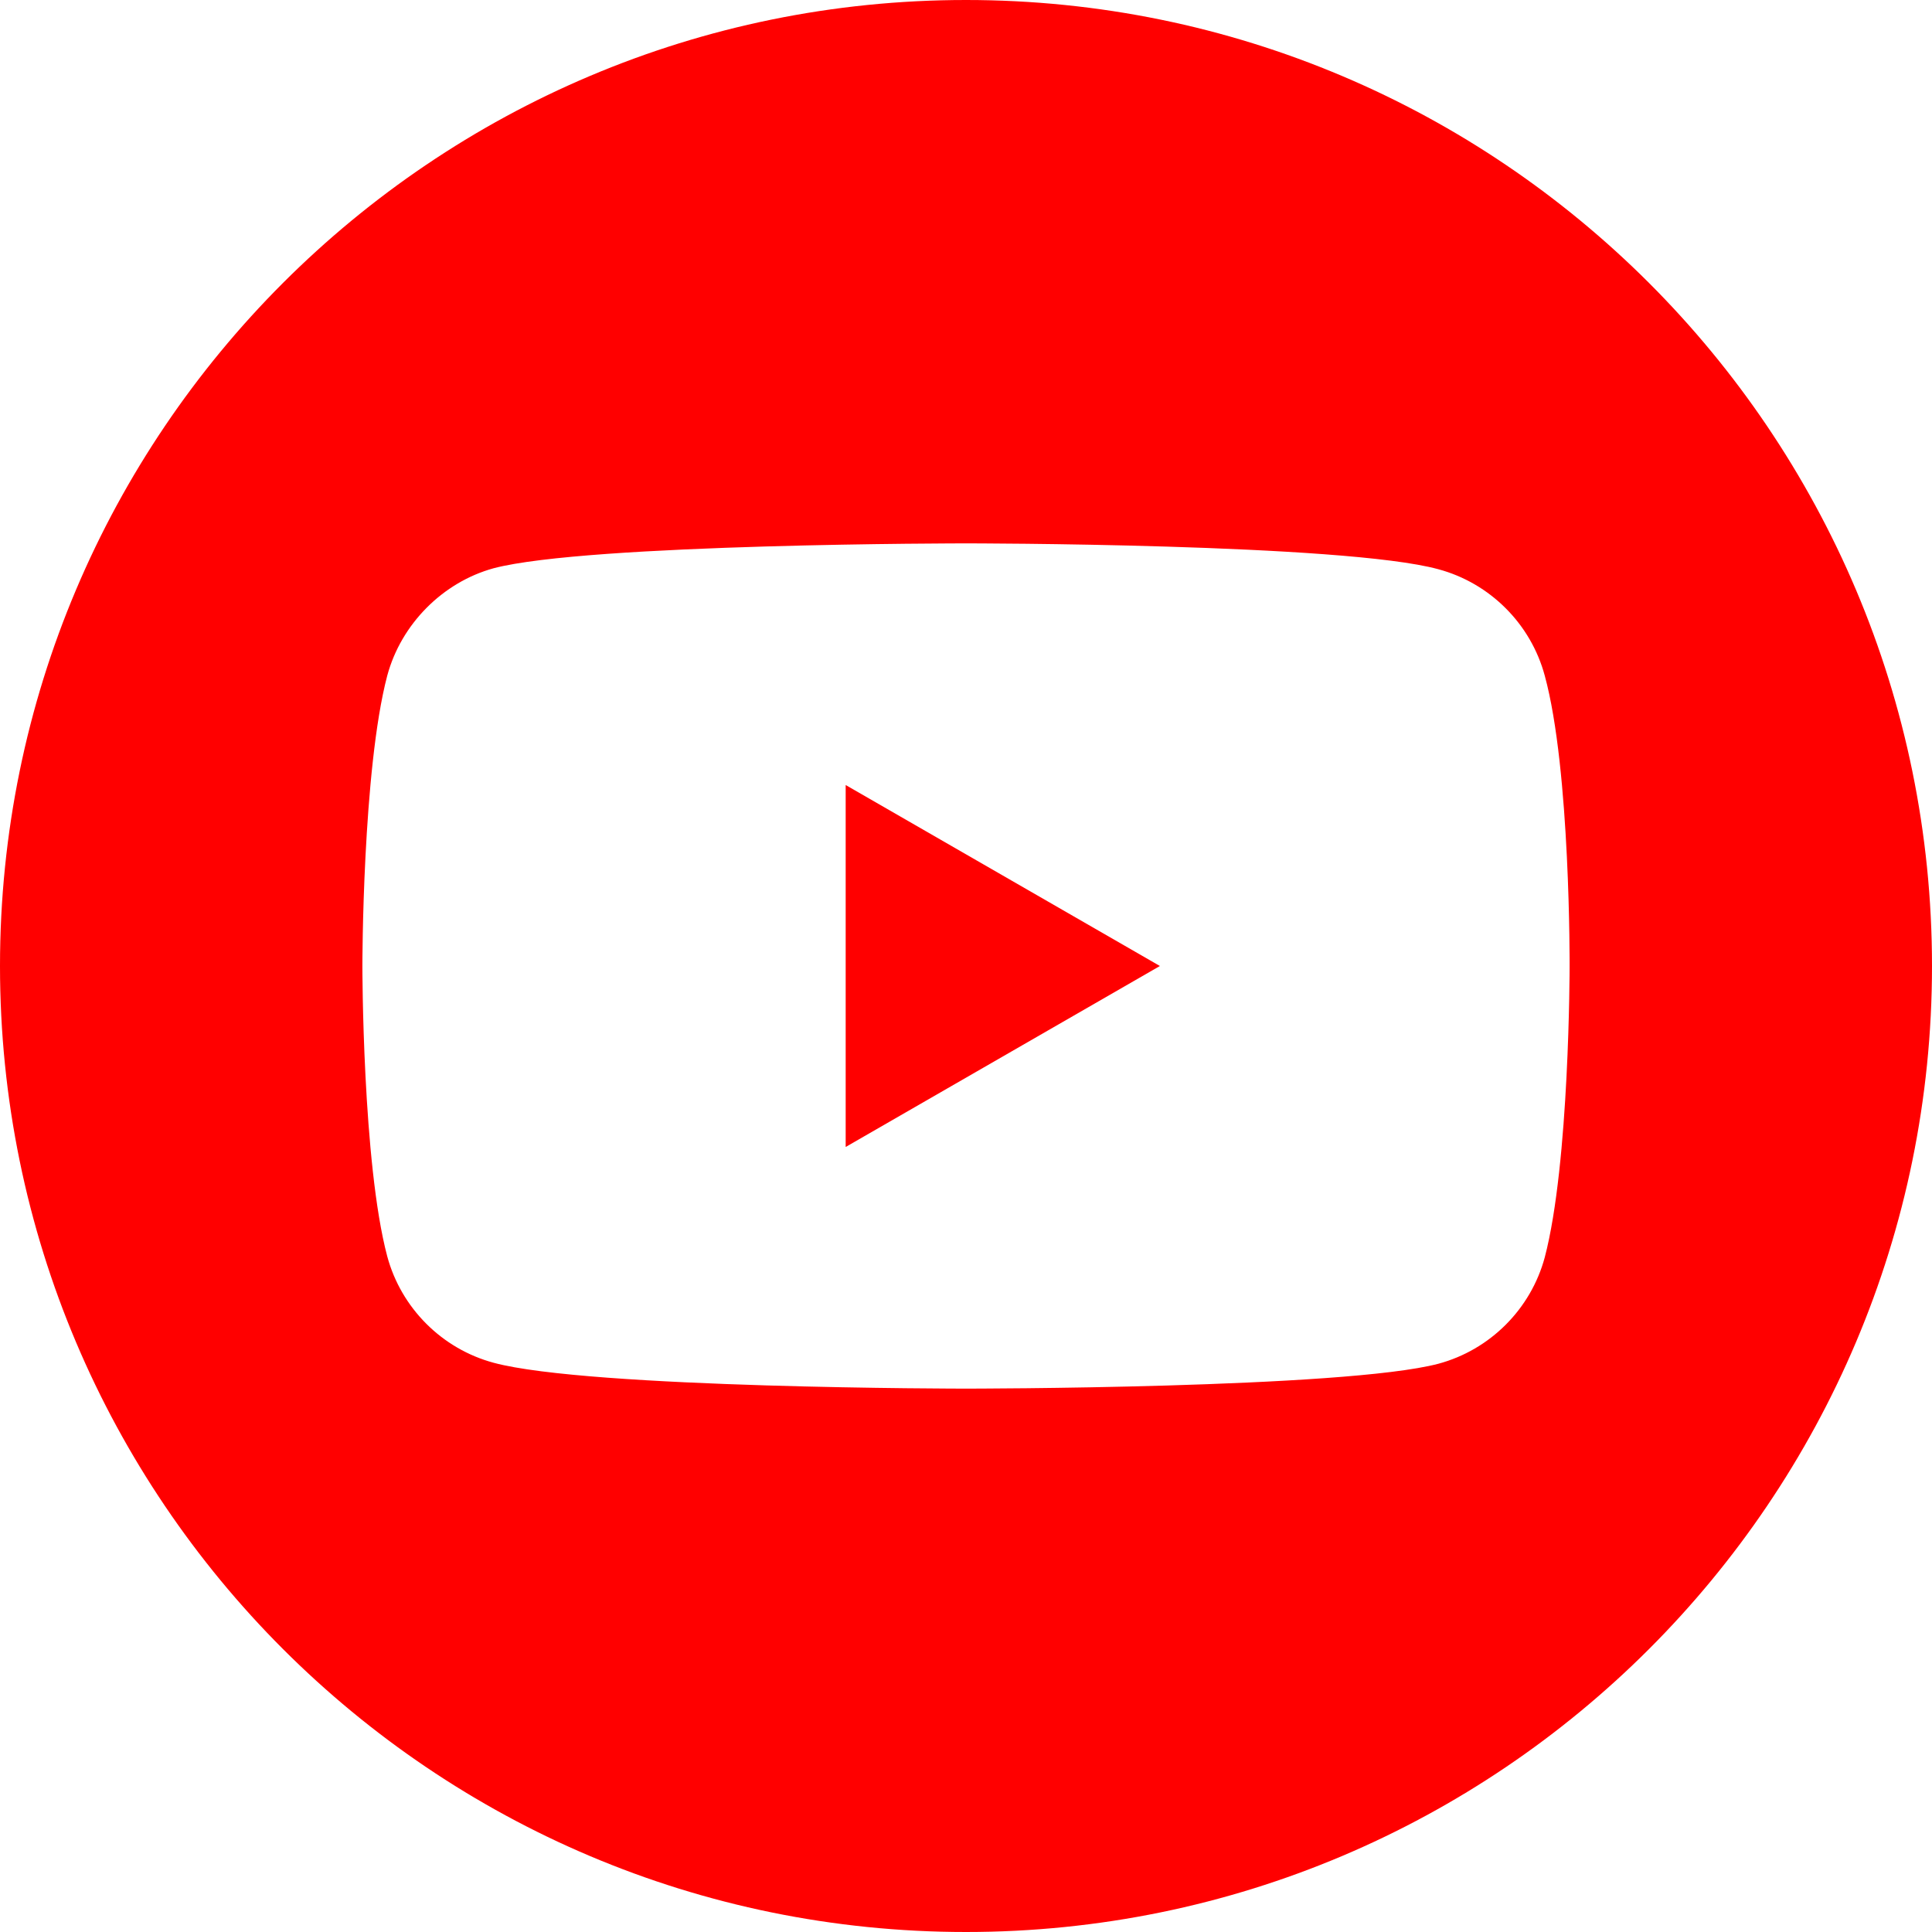
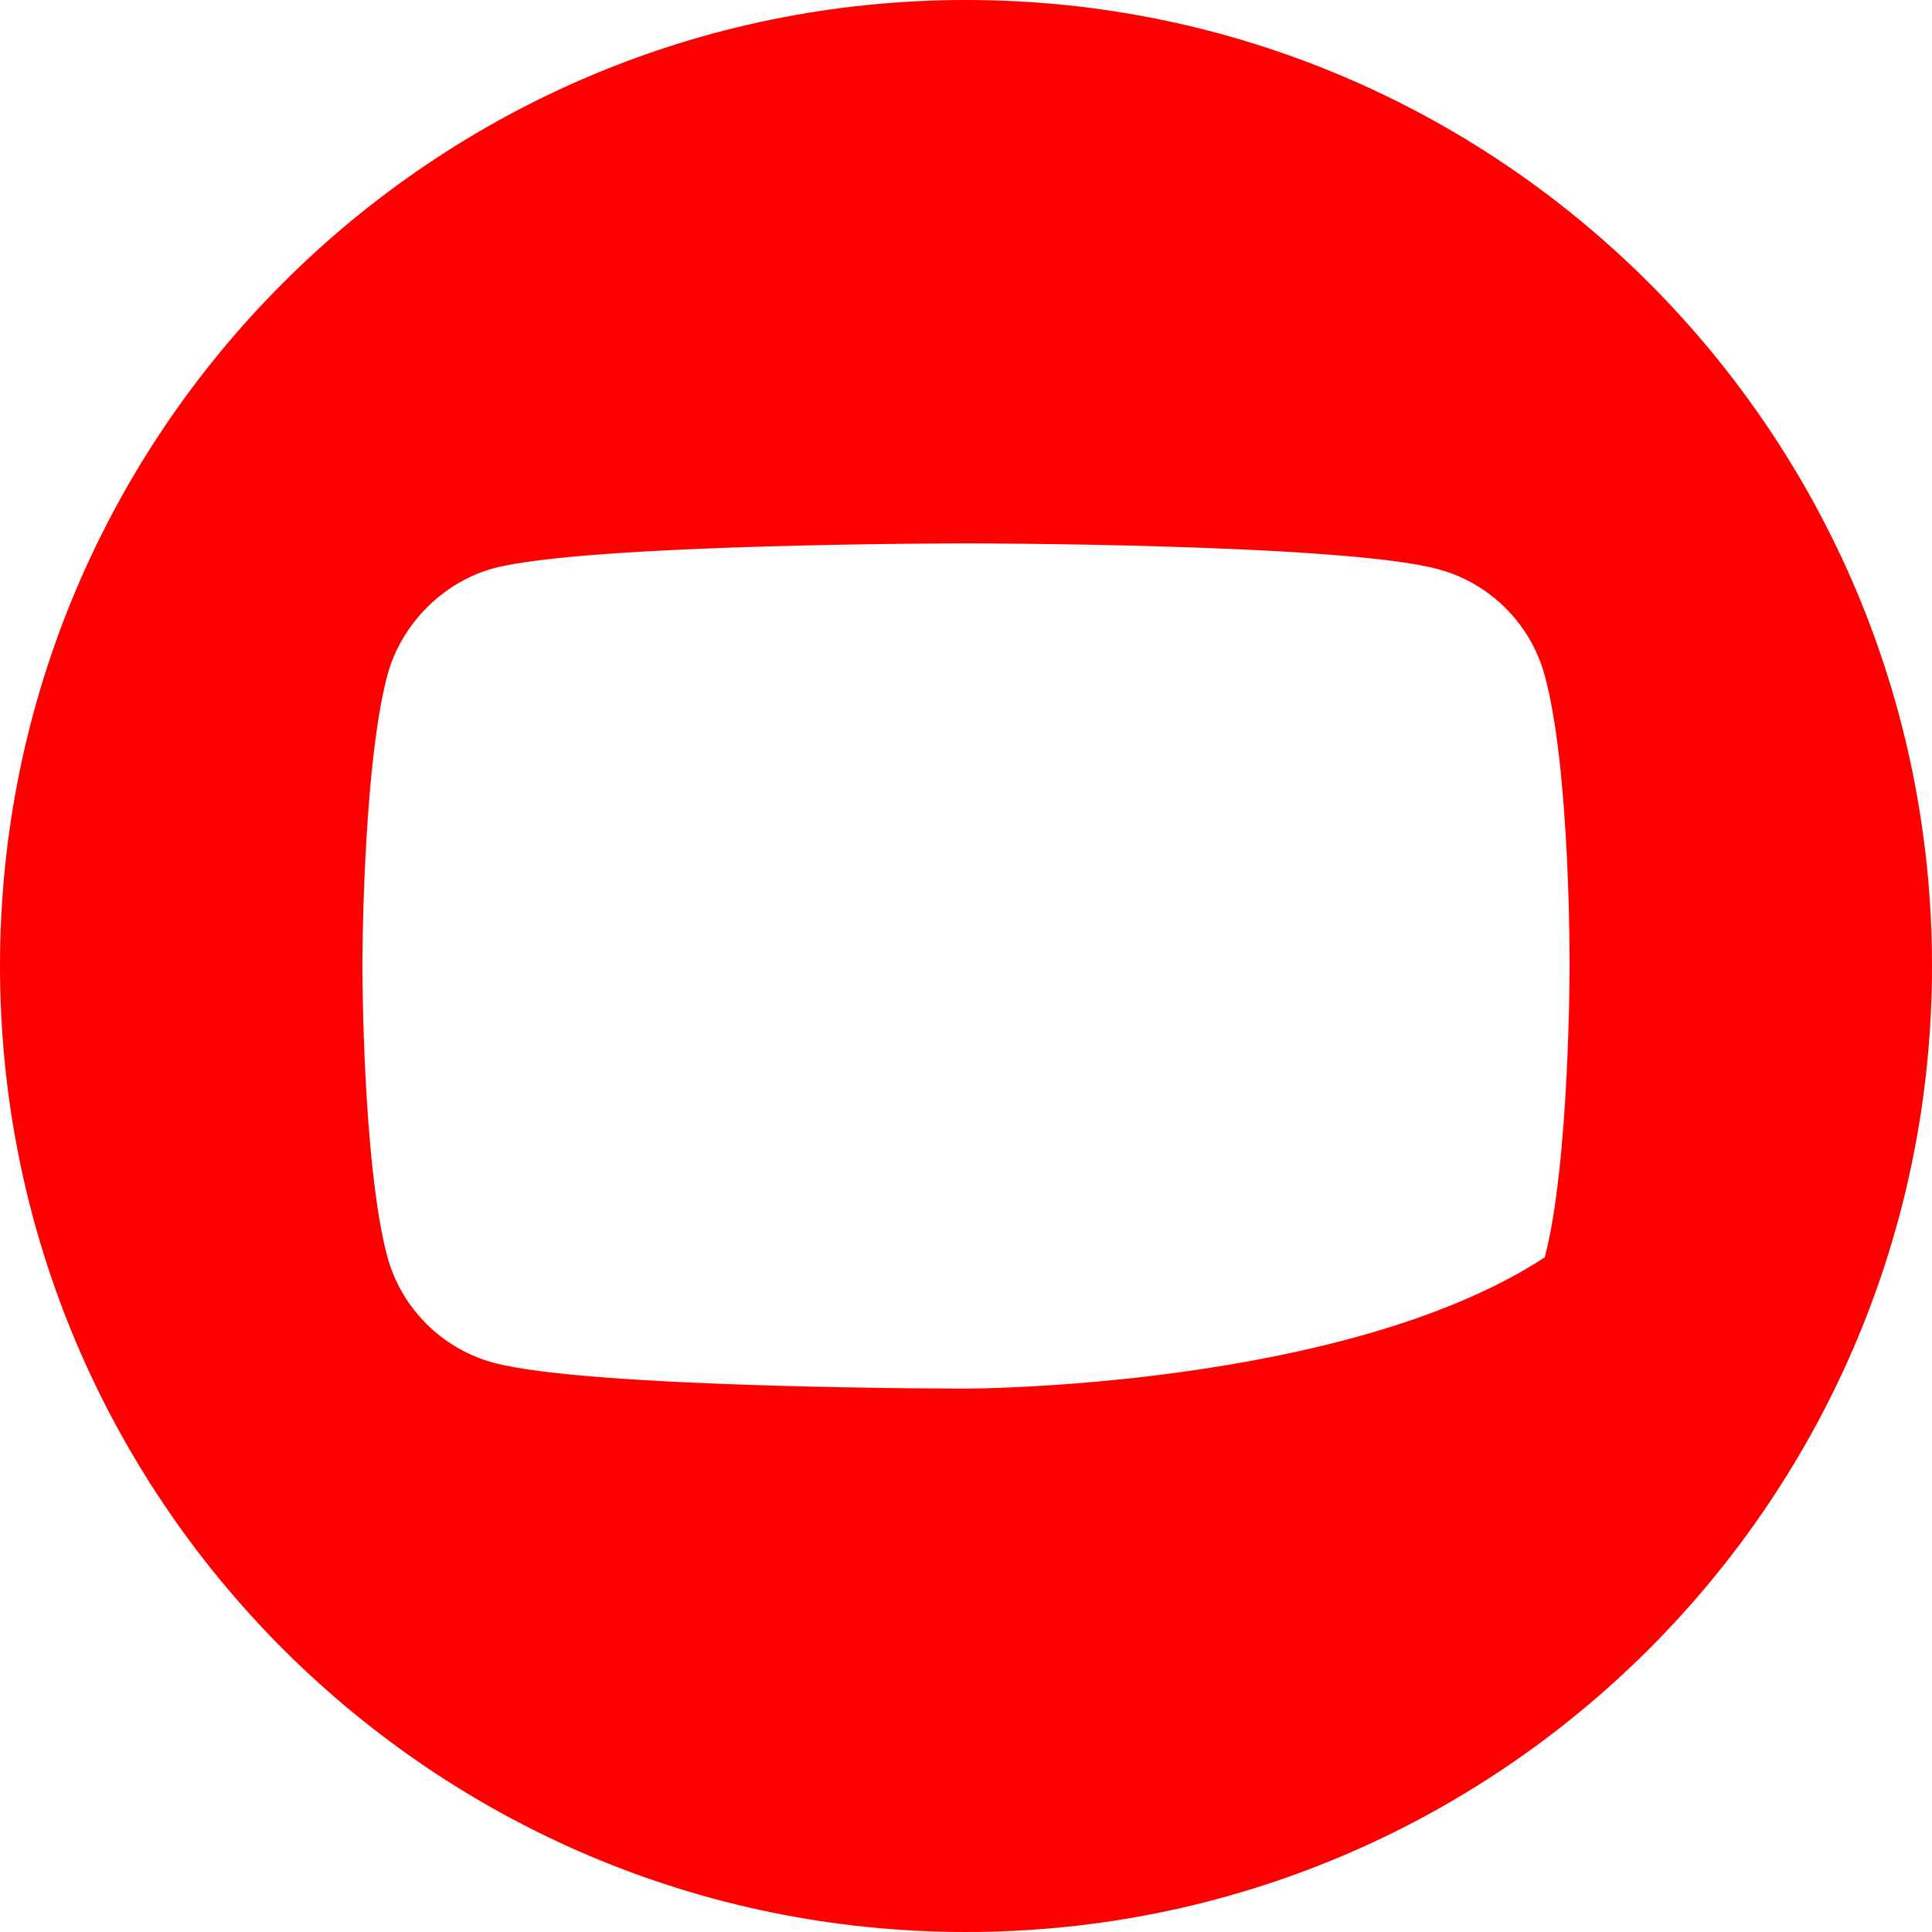
<svg xmlns="http://www.w3.org/2000/svg" version="1.1" x="0" y="0" width="512" height="512" viewBox="0, 0, 512, 512">
  <g id="Calque_1">
    <g id="youtube-logo">
-       <path d="M224.113,303.961 L307.387,256 L224.113,208.039 z M224.113,303.961" fill="#FF0000" />
-       <path d="M256,0 C114.637,0 0,114.637 0,256 C0,397.363 114.637,512 256,512 C397.363,512 512,397.363 512,256 C512,114.637 397.363,0 256,0 z M415.961,256.262 C415.961,256.262 415.961,308.18 409.375,333.215 C405.684,346.918 394.879,357.723 381.176,361.41 C356.141,368 256,368 256,368 C256,368 156.121,368 130.824,361.148 C117.121,357.461 106.316,346.652 102.625,332.949 C96.035,308.18 96.035,256 96.035,256 C96.035,256 96.035,204.086 102.625,179.051 C106.312,165.348 117.383,154.277 130.824,150.59 C155.859,144 256,144 256,144 C256,144 356.141,144 381.176,150.852 C394.879,154.539 405.684,165.348 409.375,179.051 C416.227,204.086 415.961,256.262 415.961,256.262 z M415.961,256.262" fill="#FF0000" />
+       <path d="M256,0 C114.637,0 0,114.637 0,256 C0,397.363 114.637,512 256,512 C397.363,512 512,397.363 512,256 C512,114.637 397.363,0 256,0 z M415.961,256.262 C415.961,256.262 415.961,308.18 409.375,333.215 C356.141,368 256,368 256,368 C256,368 156.121,368 130.824,361.148 C117.121,357.461 106.316,346.652 102.625,332.949 C96.035,308.18 96.035,256 96.035,256 C96.035,256 96.035,204.086 102.625,179.051 C106.312,165.348 117.383,154.277 130.824,150.59 C155.859,144 256,144 256,144 C256,144 356.141,144 381.176,150.852 C394.879,154.539 405.684,165.348 409.375,179.051 C416.227,204.086 415.961,256.262 415.961,256.262 z M415.961,256.262" fill="#FF0000" />
    </g>
  </g>
</svg>